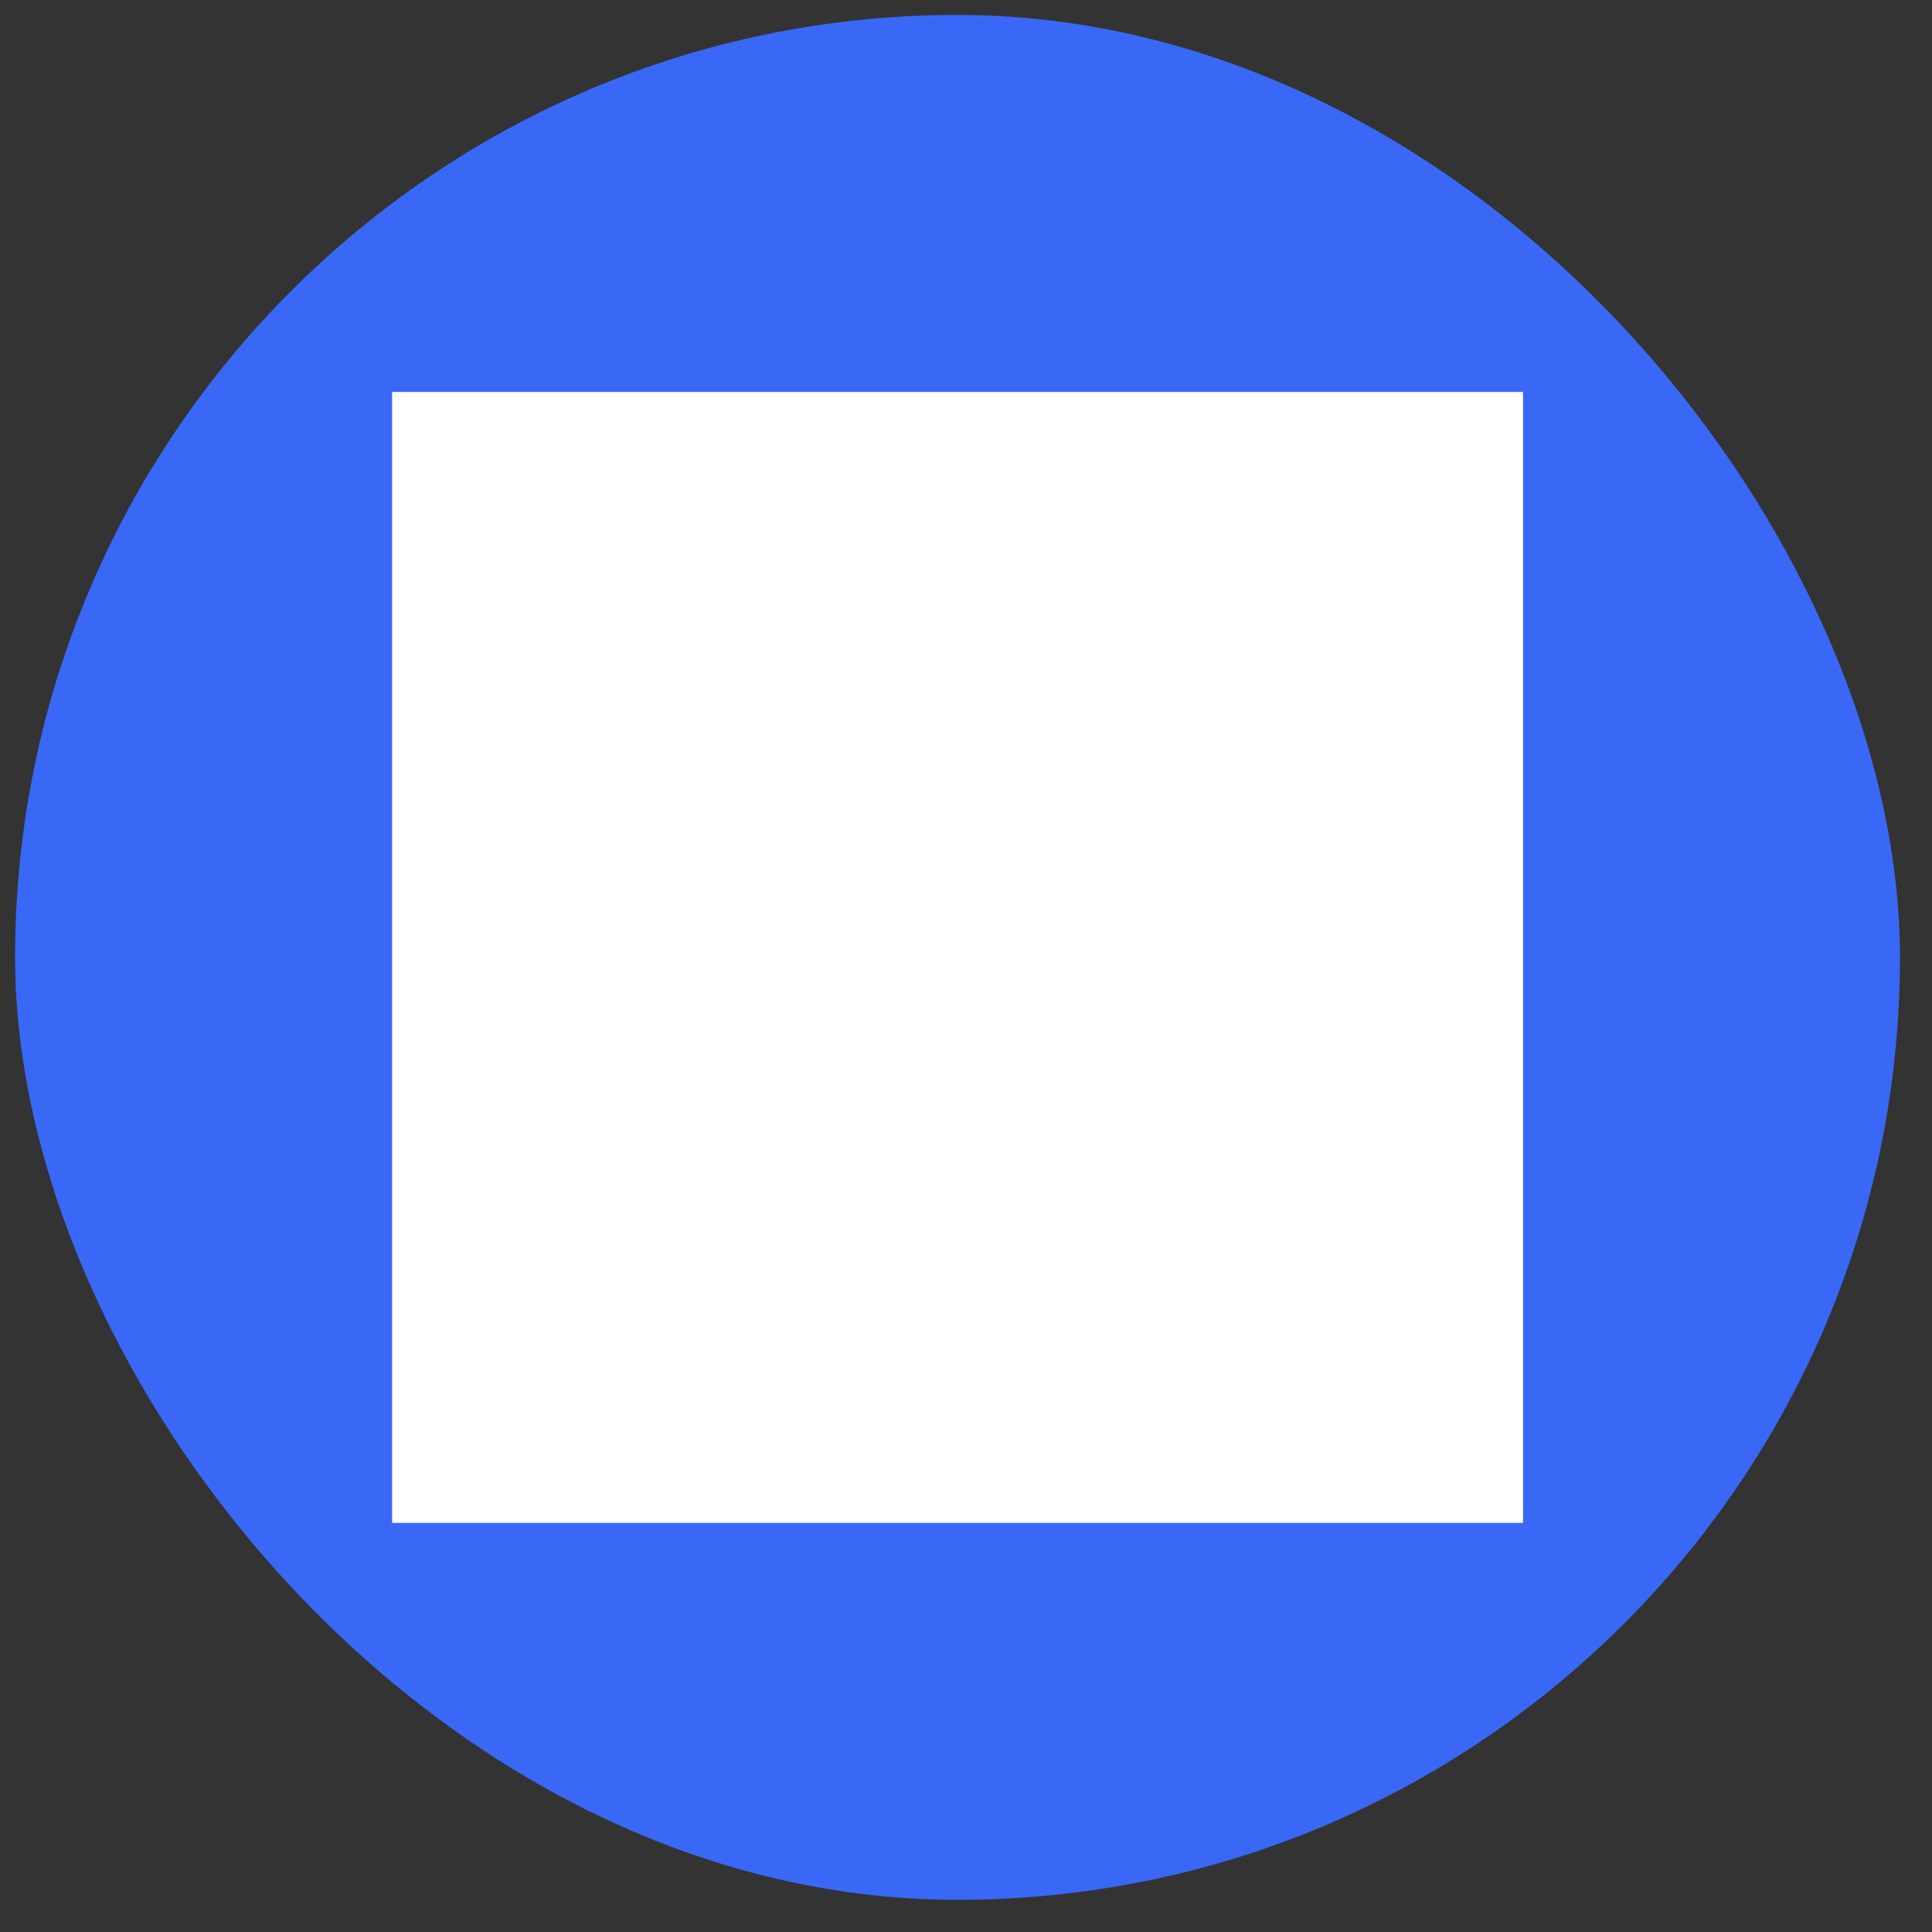
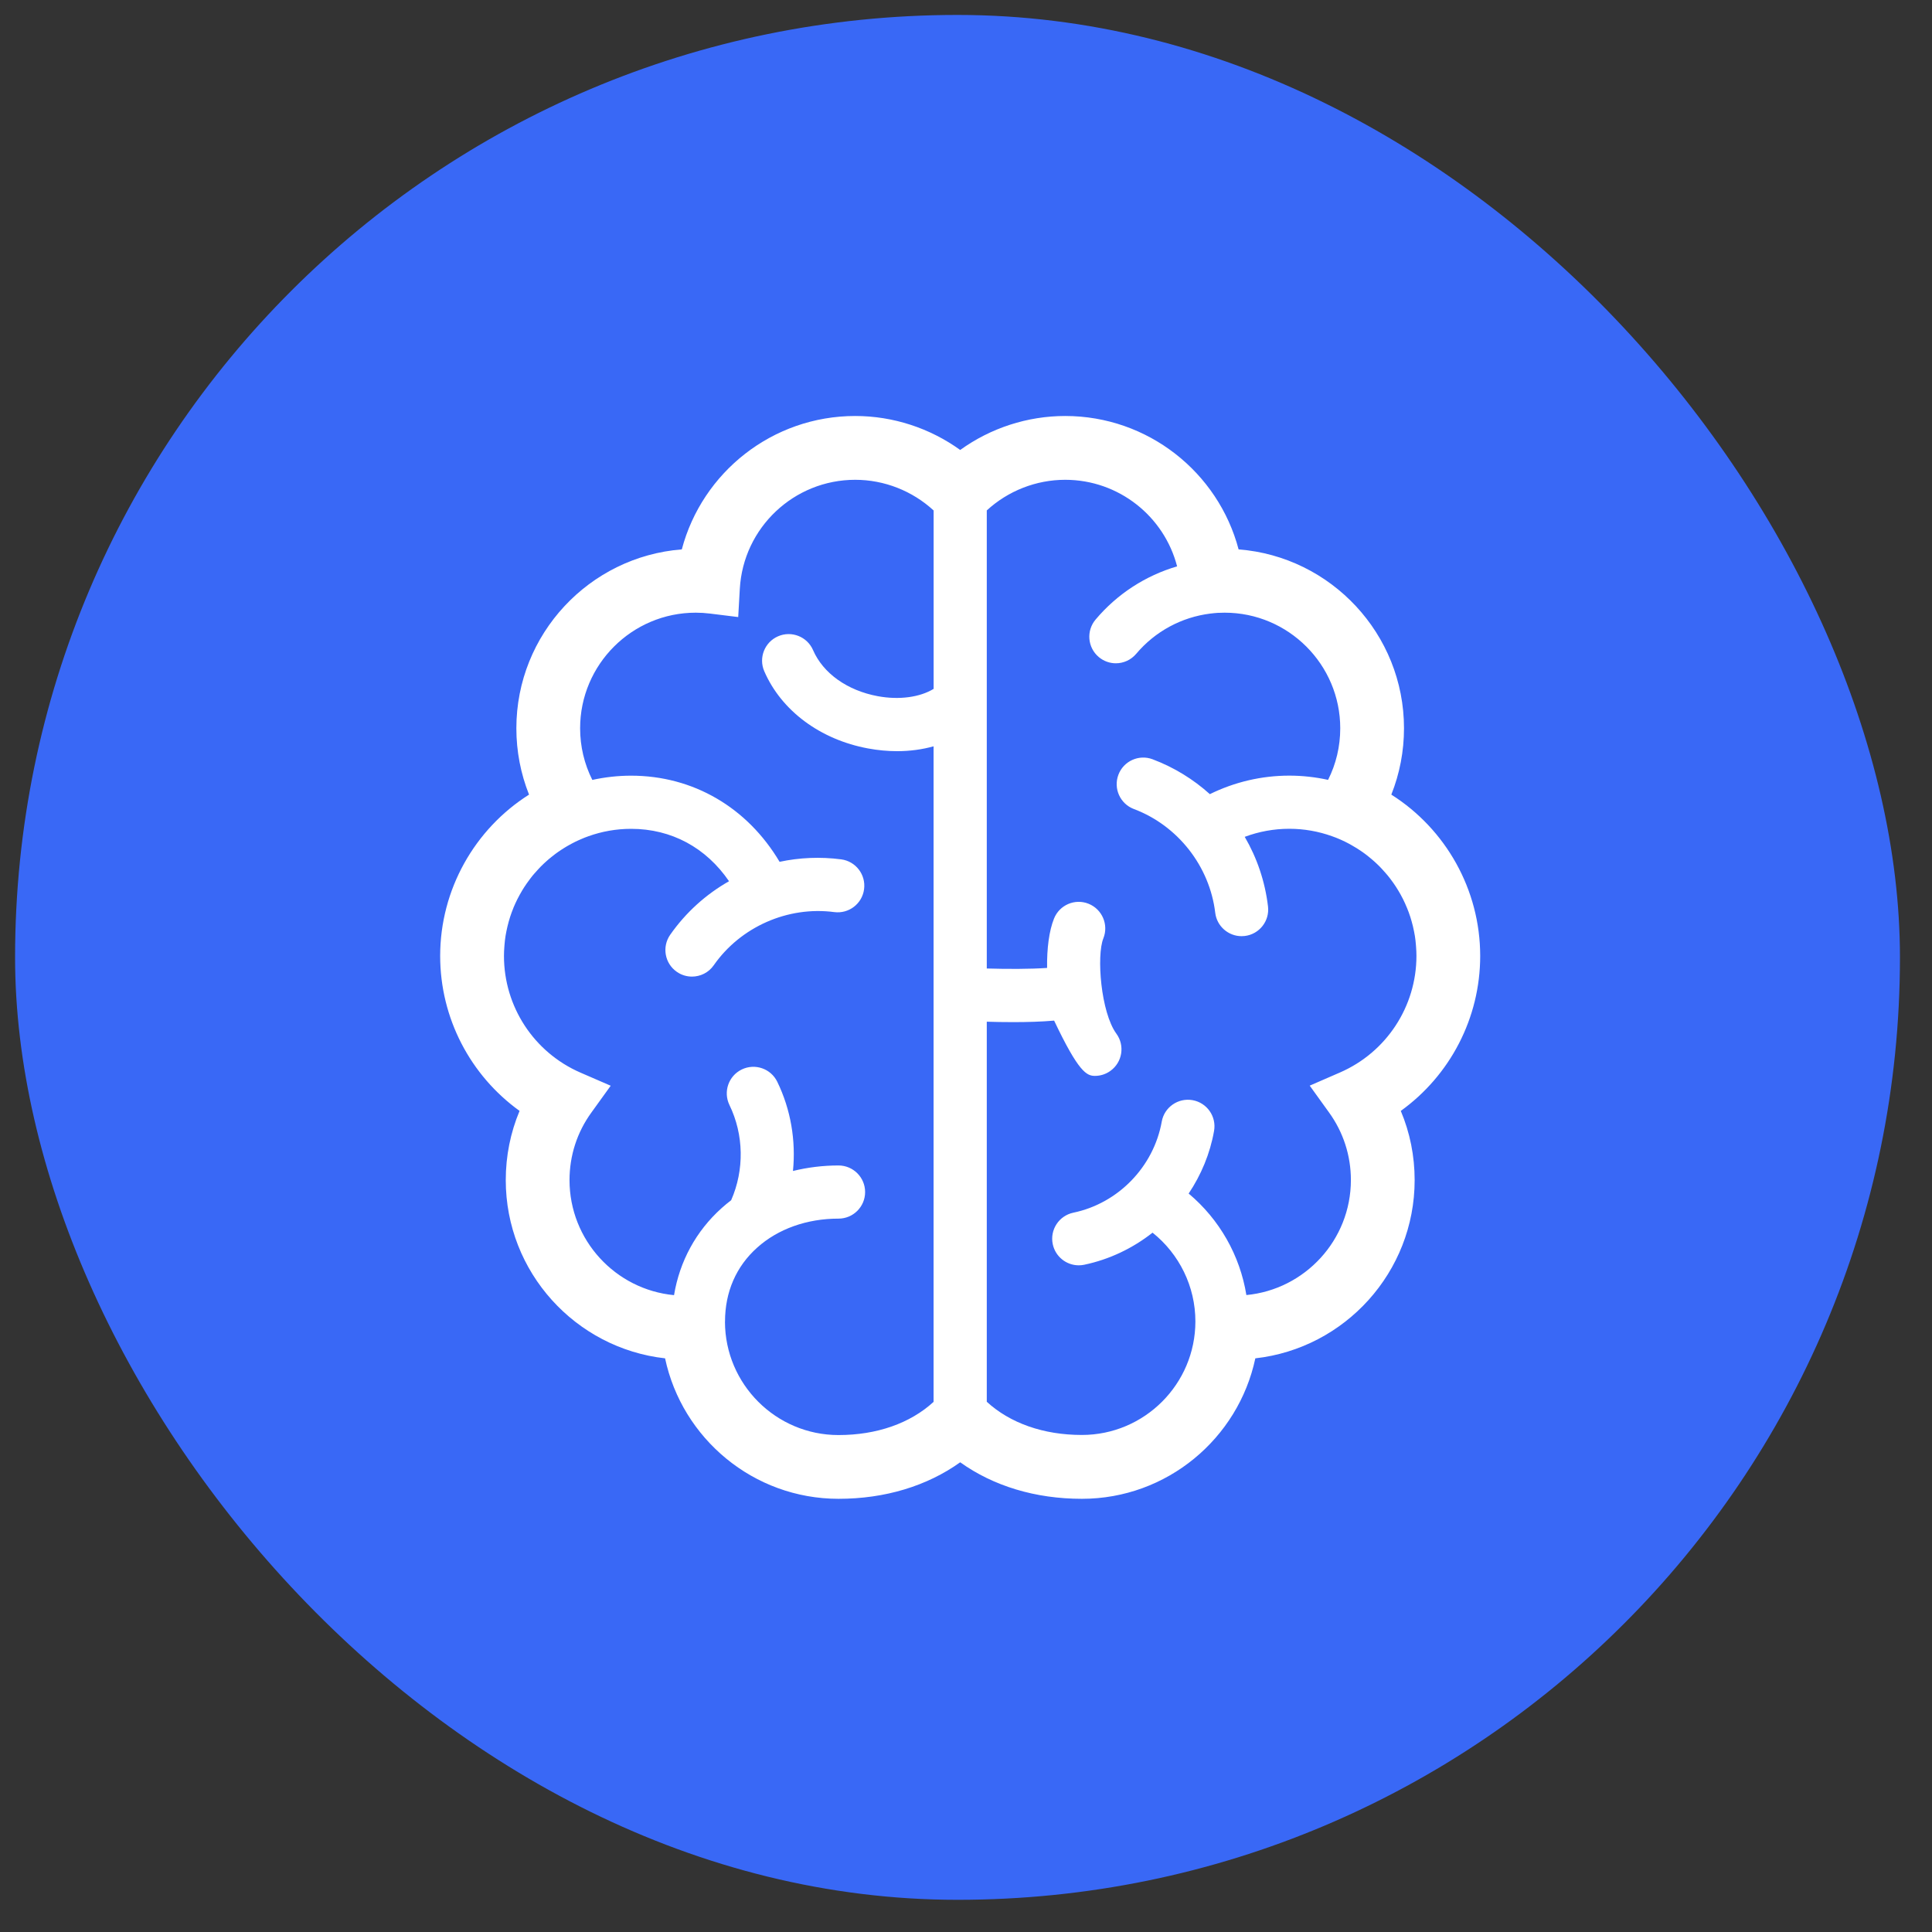
<svg xmlns="http://www.w3.org/2000/svg" width="41" height="41" viewBox="0 0 41 41" fill="none">
  <rect x="0" y="0" width="41" height="41" fill="#333333" stroke="none" />
  <rect x="0.32" y="0.317" width="40" height="40" rx="20" fill="#3968F6" />
-   <rect width="24" height="24" transform="translate(8.321 8.318)" fill="white" style="mix-blend-mode:multiply" />
-   <path d="M9.341 20.286C9.341 21.607 9.982 22.823 11.026 23.575C10.833 24.036 10.733 24.532 10.733 25.043C10.733 26.998 12.214 28.613 14.114 28.826C14.475 30.527 15.989 31.807 17.795 31.807C18.78 31.807 19.672 31.536 20.377 31.032C21.081 31.536 21.973 31.807 22.959 31.807C24.765 31.807 26.279 30.527 26.64 28.826C28.539 28.613 30.021 26.998 30.021 25.043C30.021 24.532 29.921 24.036 29.727 23.575C30.771 22.823 31.412 21.607 31.412 20.286C31.412 18.88 30.681 17.594 29.526 16.863C29.703 16.418 29.795 15.943 29.795 15.455C29.795 13.456 28.246 11.811 26.285 11.659C25.853 10.023 24.36 8.828 22.605 8.828C21.801 8.828 21.02 9.085 20.377 9.549C19.733 9.085 18.953 8.828 18.149 8.828C16.393 8.828 14.901 10.023 14.469 11.659C12.508 11.812 10.958 13.456 10.958 15.455C10.958 15.943 11.05 16.418 11.227 16.863C10.072 17.594 9.341 18.88 9.341 20.286ZM20.941 21.682C21.11 21.688 21.303 21.691 21.504 21.691C21.795 21.691 22.099 21.683 22.37 21.659C22.463 22.02 22.599 22.352 22.779 22.6C22.889 22.752 23.061 22.832 23.236 22.832C23.351 22.832 23.467 22.797 23.567 22.724C23.819 22.541 23.875 22.188 23.691 21.936C23.361 21.483 23.267 20.281 23.415 19.913C23.531 19.624 23.39 19.295 23.101 19.179C22.812 19.063 22.484 19.204 22.368 19.493C22.263 19.754 22.215 20.13 22.221 20.541C21.868 20.566 21.378 20.566 20.941 20.553V10.832C21.392 10.417 21.988 10.182 22.605 10.182C23.741 10.182 24.706 10.958 24.98 12.019C24.312 12.215 23.709 12.603 23.25 13.148C23.049 13.386 23.079 13.742 23.317 13.943C23.423 14.032 23.552 14.076 23.68 14.076C23.841 14.076 24 14.007 24.112 13.875C24.514 13.398 25.075 13.097 25.685 13.021L25.686 13.021C25.738 13.014 25.789 13.01 25.839 13.006C25.84 13.006 25.84 13.006 25.84 13.006C25.891 13.003 25.94 13.002 25.989 13.002C27.341 13.002 28.442 14.102 28.442 15.455C28.442 15.839 28.354 16.212 28.184 16.55C27.919 16.492 27.643 16.46 27.361 16.46C26.772 16.46 26.198 16.596 25.675 16.853C25.326 16.539 24.917 16.285 24.46 16.113C24.169 16.003 23.843 16.151 23.734 16.442C23.624 16.734 23.772 17.059 24.063 17.169C24.994 17.519 25.671 18.382 25.789 19.37C25.823 19.656 26.067 19.867 26.348 19.867C26.37 19.867 26.393 19.865 26.416 19.863C26.725 19.826 26.946 19.545 26.909 19.236C26.846 18.704 26.674 18.203 26.415 17.759C26.715 17.647 27.035 17.588 27.361 17.588C27.678 17.588 27.983 17.644 28.265 17.745C28.324 17.765 28.38 17.788 28.436 17.812C28.451 17.819 28.465 17.826 28.48 17.832C28.526 17.853 28.571 17.875 28.616 17.899C28.634 17.908 28.651 17.918 28.669 17.928C28.709 17.95 28.749 17.974 28.788 17.998C28.809 18.011 28.831 18.025 28.851 18.039C28.892 18.065 28.931 18.093 28.969 18.121C28.992 18.138 29.014 18.156 29.036 18.173C29.061 18.193 29.086 18.214 29.11 18.234C29.131 18.252 29.151 18.269 29.171 18.287C29.208 18.32 29.243 18.355 29.278 18.389C29.295 18.407 29.312 18.425 29.329 18.443C29.357 18.473 29.384 18.503 29.411 18.535C29.423 18.549 29.436 18.563 29.448 18.578C29.482 18.62 29.515 18.662 29.546 18.706C29.556 18.719 29.565 18.732 29.575 18.746C29.609 18.795 29.642 18.845 29.672 18.896C29.674 18.899 29.676 18.901 29.677 18.904C29.709 18.957 29.739 19.012 29.767 19.067C29.77 19.073 29.773 19.079 29.776 19.084C29.805 19.143 29.832 19.203 29.857 19.264C29.858 19.265 29.858 19.267 29.859 19.268C29.885 19.33 29.908 19.394 29.929 19.459C29.929 19.459 29.929 19.459 29.929 19.459C29.949 19.522 29.967 19.586 29.983 19.651C29.984 19.657 29.985 19.663 29.987 19.669C30.002 19.733 30.015 19.798 30.026 19.863C30.036 19.926 30.043 19.99 30.048 20.054C30.049 20.067 30.05 20.081 30.051 20.094C30.056 20.157 30.059 20.221 30.059 20.285C30.059 21.36 29.422 22.331 28.436 22.76L27.794 23.039L28.204 23.608C28.507 24.027 28.668 24.523 28.668 25.042C28.668 26.315 27.692 27.365 26.45 27.483C26.314 26.641 25.878 25.876 25.225 25.329C25.49 24.933 25.679 24.483 25.764 24.001C25.819 23.695 25.615 23.402 25.308 23.347C25.001 23.293 24.708 23.497 24.654 23.803C24.483 24.76 23.73 25.537 22.778 25.735C22.473 25.799 22.277 26.098 22.341 26.403C22.397 26.669 22.631 26.852 22.893 26.852C22.931 26.852 22.97 26.848 23.009 26.84C23.546 26.727 24.04 26.489 24.459 26.159C25.027 26.612 25.368 27.303 25.368 28.042V28.044C25.367 29.372 24.287 30.452 22.959 30.452C22.146 30.452 21.438 30.203 20.941 29.748L20.941 21.682ZM10.703 20.095C10.704 20.081 10.705 20.068 10.706 20.055C10.711 19.991 10.718 19.927 10.728 19.864V19.864C10.739 19.799 10.752 19.734 10.767 19.67C10.768 19.664 10.77 19.658 10.771 19.653C10.787 19.587 10.805 19.523 10.825 19.46C10.825 19.46 10.825 19.459 10.825 19.459C10.846 19.395 10.869 19.332 10.895 19.269C10.895 19.267 10.896 19.266 10.896 19.264C10.921 19.204 10.949 19.144 10.978 19.085C10.981 19.08 10.984 19.074 10.987 19.068C11.015 19.013 11.045 18.958 11.077 18.905C11.078 18.902 11.08 18.9 11.081 18.897C11.112 18.846 11.145 18.796 11.179 18.747C11.189 18.733 11.198 18.72 11.208 18.707C11.239 18.663 11.272 18.621 11.305 18.579C11.318 18.564 11.33 18.55 11.343 18.535C11.37 18.504 11.396 18.474 11.425 18.444C11.441 18.426 11.459 18.408 11.476 18.39C11.511 18.355 11.546 18.321 11.583 18.288C11.603 18.27 11.623 18.253 11.643 18.235C11.668 18.215 11.693 18.194 11.718 18.174C11.74 18.157 11.762 18.139 11.785 18.122C11.823 18.094 11.862 18.066 11.902 18.04C11.923 18.026 11.945 18.012 11.966 17.999C12.005 17.975 12.044 17.951 12.085 17.929C12.102 17.919 12.12 17.909 12.138 17.9C12.183 17.876 12.228 17.854 12.274 17.833C12.288 17.826 12.303 17.82 12.318 17.814C12.373 17.789 12.43 17.766 12.488 17.746C12.771 17.645 13.075 17.589 13.393 17.589C14.25 17.589 14.984 17.989 15.471 18.701C14.985 18.977 14.556 19.36 14.222 19.838C14.044 20.094 14.107 20.446 14.362 20.623C14.46 20.692 14.573 20.725 14.684 20.725C14.863 20.725 15.038 20.641 15.147 20.484C15.716 19.669 16.719 19.226 17.704 19.356C18.014 19.396 18.297 19.179 18.337 18.87C18.378 18.562 18.161 18.278 17.852 18.237C17.408 18.179 16.967 18.199 16.544 18.289C15.86 17.137 14.711 16.461 13.392 16.461C13.11 16.461 12.835 16.493 12.57 16.551C12.4 16.213 12.311 15.84 12.311 15.455C12.311 14.102 13.412 13.002 14.765 13.002C14.863 13.002 14.962 13.008 15.068 13.021L15.666 13.095L15.7 12.494C15.774 11.198 16.849 10.182 18.149 10.182C18.766 10.182 19.361 10.417 19.813 10.833V14.619C19.523 14.796 19.084 14.859 18.627 14.774C17.981 14.654 17.468 14.289 17.254 13.796C17.13 13.51 16.797 13.379 16.512 13.503C16.226 13.627 16.095 13.96 16.219 14.245C16.582 15.082 17.406 15.695 18.421 15.883C18.631 15.922 18.838 15.941 19.039 15.941C19.311 15.941 19.571 15.905 19.812 15.838V29.75C19.315 30.205 18.607 30.454 17.794 30.454C16.468 30.454 15.388 29.376 15.385 28.05C15.385 28.048 15.386 28.046 15.386 28.045C15.386 27.418 15.622 26.875 16.069 26.476C16.511 26.079 17.124 25.861 17.795 25.861C18.106 25.861 18.359 25.609 18.359 25.297C18.359 24.986 18.106 24.733 17.795 24.733C17.462 24.733 17.137 24.774 16.828 24.85C16.892 24.206 16.782 23.547 16.495 22.957C16.359 22.677 16.022 22.56 15.741 22.696C15.461 22.832 15.344 23.169 15.48 23.45C15.787 24.082 15.798 24.828 15.516 25.471C15.447 25.524 15.38 25.578 15.316 25.636C14.772 26.123 14.423 26.767 14.304 27.485C13.061 27.367 12.086 26.317 12.086 25.044C12.086 24.525 12.246 24.029 12.55 23.61L12.96 23.041L12.317 22.762C11.331 22.333 10.695 21.362 10.695 20.287C10.695 20.222 10.698 20.158 10.703 20.095Z" fill="white" />
+   <path d="M9.341 20.286C9.341 21.607 9.982 22.823 11.026 23.575C10.833 24.036 10.733 24.532 10.733 25.043C10.733 26.998 12.214 28.613 14.114 28.826C14.475 30.527 15.989 31.807 17.795 31.807C18.78 31.807 19.672 31.536 20.377 31.032C21.081 31.536 21.973 31.807 22.959 31.807C24.765 31.807 26.279 30.527 26.64 28.826C28.539 28.613 30.021 26.998 30.021 25.043C30.021 24.532 29.921 24.036 29.727 23.575C30.771 22.823 31.412 21.607 31.412 20.286C31.412 18.88 30.681 17.594 29.526 16.863C29.703 16.418 29.795 15.943 29.795 15.455C29.795 13.456 28.246 11.811 26.285 11.659C25.853 10.023 24.36 8.828 22.605 8.828C21.801 8.828 21.02 9.085 20.377 9.549C19.733 9.085 18.953 8.828 18.149 8.828C16.393 8.828 14.901 10.023 14.469 11.659C12.508 11.812 10.958 13.456 10.958 15.455C10.958 15.943 11.05 16.418 11.227 16.863C10.072 17.594 9.341 18.88 9.341 20.286ZM20.941 21.682C21.11 21.688 21.303 21.691 21.504 21.691C21.795 21.691 22.099 21.683 22.37 21.659C22.889 22.752 23.061 22.832 23.236 22.832C23.351 22.832 23.467 22.797 23.567 22.724C23.819 22.541 23.875 22.188 23.691 21.936C23.361 21.483 23.267 20.281 23.415 19.913C23.531 19.624 23.39 19.295 23.101 19.179C22.812 19.063 22.484 19.204 22.368 19.493C22.263 19.754 22.215 20.13 22.221 20.541C21.868 20.566 21.378 20.566 20.941 20.553V10.832C21.392 10.417 21.988 10.182 22.605 10.182C23.741 10.182 24.706 10.958 24.98 12.019C24.312 12.215 23.709 12.603 23.25 13.148C23.049 13.386 23.079 13.742 23.317 13.943C23.423 14.032 23.552 14.076 23.68 14.076C23.841 14.076 24 14.007 24.112 13.875C24.514 13.398 25.075 13.097 25.685 13.021L25.686 13.021C25.738 13.014 25.789 13.01 25.839 13.006C25.84 13.006 25.84 13.006 25.84 13.006C25.891 13.003 25.94 13.002 25.989 13.002C27.341 13.002 28.442 14.102 28.442 15.455C28.442 15.839 28.354 16.212 28.184 16.55C27.919 16.492 27.643 16.46 27.361 16.46C26.772 16.46 26.198 16.596 25.675 16.853C25.326 16.539 24.917 16.285 24.46 16.113C24.169 16.003 23.843 16.151 23.734 16.442C23.624 16.734 23.772 17.059 24.063 17.169C24.994 17.519 25.671 18.382 25.789 19.37C25.823 19.656 26.067 19.867 26.348 19.867C26.37 19.867 26.393 19.865 26.416 19.863C26.725 19.826 26.946 19.545 26.909 19.236C26.846 18.704 26.674 18.203 26.415 17.759C26.715 17.647 27.035 17.588 27.361 17.588C27.678 17.588 27.983 17.644 28.265 17.745C28.324 17.765 28.38 17.788 28.436 17.812C28.451 17.819 28.465 17.826 28.48 17.832C28.526 17.853 28.571 17.875 28.616 17.899C28.634 17.908 28.651 17.918 28.669 17.928C28.709 17.95 28.749 17.974 28.788 17.998C28.809 18.011 28.831 18.025 28.851 18.039C28.892 18.065 28.931 18.093 28.969 18.121C28.992 18.138 29.014 18.156 29.036 18.173C29.061 18.193 29.086 18.214 29.11 18.234C29.131 18.252 29.151 18.269 29.171 18.287C29.208 18.32 29.243 18.355 29.278 18.389C29.295 18.407 29.312 18.425 29.329 18.443C29.357 18.473 29.384 18.503 29.411 18.535C29.423 18.549 29.436 18.563 29.448 18.578C29.482 18.62 29.515 18.662 29.546 18.706C29.556 18.719 29.565 18.732 29.575 18.746C29.609 18.795 29.642 18.845 29.672 18.896C29.674 18.899 29.676 18.901 29.677 18.904C29.709 18.957 29.739 19.012 29.767 19.067C29.77 19.073 29.773 19.079 29.776 19.084C29.805 19.143 29.832 19.203 29.857 19.264C29.858 19.265 29.858 19.267 29.859 19.268C29.885 19.33 29.908 19.394 29.929 19.459C29.929 19.459 29.929 19.459 29.929 19.459C29.949 19.522 29.967 19.586 29.983 19.651C29.984 19.657 29.985 19.663 29.987 19.669C30.002 19.733 30.015 19.798 30.026 19.863C30.036 19.926 30.043 19.99 30.048 20.054C30.049 20.067 30.05 20.081 30.051 20.094C30.056 20.157 30.059 20.221 30.059 20.285C30.059 21.36 29.422 22.331 28.436 22.76L27.794 23.039L28.204 23.608C28.507 24.027 28.668 24.523 28.668 25.042C28.668 26.315 27.692 27.365 26.45 27.483C26.314 26.641 25.878 25.876 25.225 25.329C25.49 24.933 25.679 24.483 25.764 24.001C25.819 23.695 25.615 23.402 25.308 23.347C25.001 23.293 24.708 23.497 24.654 23.803C24.483 24.76 23.73 25.537 22.778 25.735C22.473 25.799 22.277 26.098 22.341 26.403C22.397 26.669 22.631 26.852 22.893 26.852C22.931 26.852 22.97 26.848 23.009 26.84C23.546 26.727 24.04 26.489 24.459 26.159C25.027 26.612 25.368 27.303 25.368 28.042V28.044C25.367 29.372 24.287 30.452 22.959 30.452C22.146 30.452 21.438 30.203 20.941 29.748L20.941 21.682ZM10.703 20.095C10.704 20.081 10.705 20.068 10.706 20.055C10.711 19.991 10.718 19.927 10.728 19.864V19.864C10.739 19.799 10.752 19.734 10.767 19.67C10.768 19.664 10.77 19.658 10.771 19.653C10.787 19.587 10.805 19.523 10.825 19.46C10.825 19.46 10.825 19.459 10.825 19.459C10.846 19.395 10.869 19.332 10.895 19.269C10.895 19.267 10.896 19.266 10.896 19.264C10.921 19.204 10.949 19.144 10.978 19.085C10.981 19.08 10.984 19.074 10.987 19.068C11.015 19.013 11.045 18.958 11.077 18.905C11.078 18.902 11.08 18.9 11.081 18.897C11.112 18.846 11.145 18.796 11.179 18.747C11.189 18.733 11.198 18.72 11.208 18.707C11.239 18.663 11.272 18.621 11.305 18.579C11.318 18.564 11.33 18.55 11.343 18.535C11.37 18.504 11.396 18.474 11.425 18.444C11.441 18.426 11.459 18.408 11.476 18.39C11.511 18.355 11.546 18.321 11.583 18.288C11.603 18.27 11.623 18.253 11.643 18.235C11.668 18.215 11.693 18.194 11.718 18.174C11.74 18.157 11.762 18.139 11.785 18.122C11.823 18.094 11.862 18.066 11.902 18.04C11.923 18.026 11.945 18.012 11.966 17.999C12.005 17.975 12.044 17.951 12.085 17.929C12.102 17.919 12.12 17.909 12.138 17.9C12.183 17.876 12.228 17.854 12.274 17.833C12.288 17.826 12.303 17.82 12.318 17.814C12.373 17.789 12.43 17.766 12.488 17.746C12.771 17.645 13.075 17.589 13.393 17.589C14.25 17.589 14.984 17.989 15.471 18.701C14.985 18.977 14.556 19.36 14.222 19.838C14.044 20.094 14.107 20.446 14.362 20.623C14.46 20.692 14.573 20.725 14.684 20.725C14.863 20.725 15.038 20.641 15.147 20.484C15.716 19.669 16.719 19.226 17.704 19.356C18.014 19.396 18.297 19.179 18.337 18.87C18.378 18.562 18.161 18.278 17.852 18.237C17.408 18.179 16.967 18.199 16.544 18.289C15.86 17.137 14.711 16.461 13.392 16.461C13.11 16.461 12.835 16.493 12.57 16.551C12.4 16.213 12.311 15.84 12.311 15.455C12.311 14.102 13.412 13.002 14.765 13.002C14.863 13.002 14.962 13.008 15.068 13.021L15.666 13.095L15.7 12.494C15.774 11.198 16.849 10.182 18.149 10.182C18.766 10.182 19.361 10.417 19.813 10.833V14.619C19.523 14.796 19.084 14.859 18.627 14.774C17.981 14.654 17.468 14.289 17.254 13.796C17.13 13.51 16.797 13.379 16.512 13.503C16.226 13.627 16.095 13.96 16.219 14.245C16.582 15.082 17.406 15.695 18.421 15.883C18.631 15.922 18.838 15.941 19.039 15.941C19.311 15.941 19.571 15.905 19.812 15.838V29.75C19.315 30.205 18.607 30.454 17.794 30.454C16.468 30.454 15.388 29.376 15.385 28.05C15.385 28.048 15.386 28.046 15.386 28.045C15.386 27.418 15.622 26.875 16.069 26.476C16.511 26.079 17.124 25.861 17.795 25.861C18.106 25.861 18.359 25.609 18.359 25.297C18.359 24.986 18.106 24.733 17.795 24.733C17.462 24.733 17.137 24.774 16.828 24.85C16.892 24.206 16.782 23.547 16.495 22.957C16.359 22.677 16.022 22.56 15.741 22.696C15.461 22.832 15.344 23.169 15.48 23.45C15.787 24.082 15.798 24.828 15.516 25.471C15.447 25.524 15.38 25.578 15.316 25.636C14.772 26.123 14.423 26.767 14.304 27.485C13.061 27.367 12.086 26.317 12.086 25.044C12.086 24.525 12.246 24.029 12.55 23.61L12.96 23.041L12.317 22.762C11.331 22.333 10.695 21.362 10.695 20.287C10.695 20.222 10.698 20.158 10.703 20.095Z" fill="white" />
</svg>